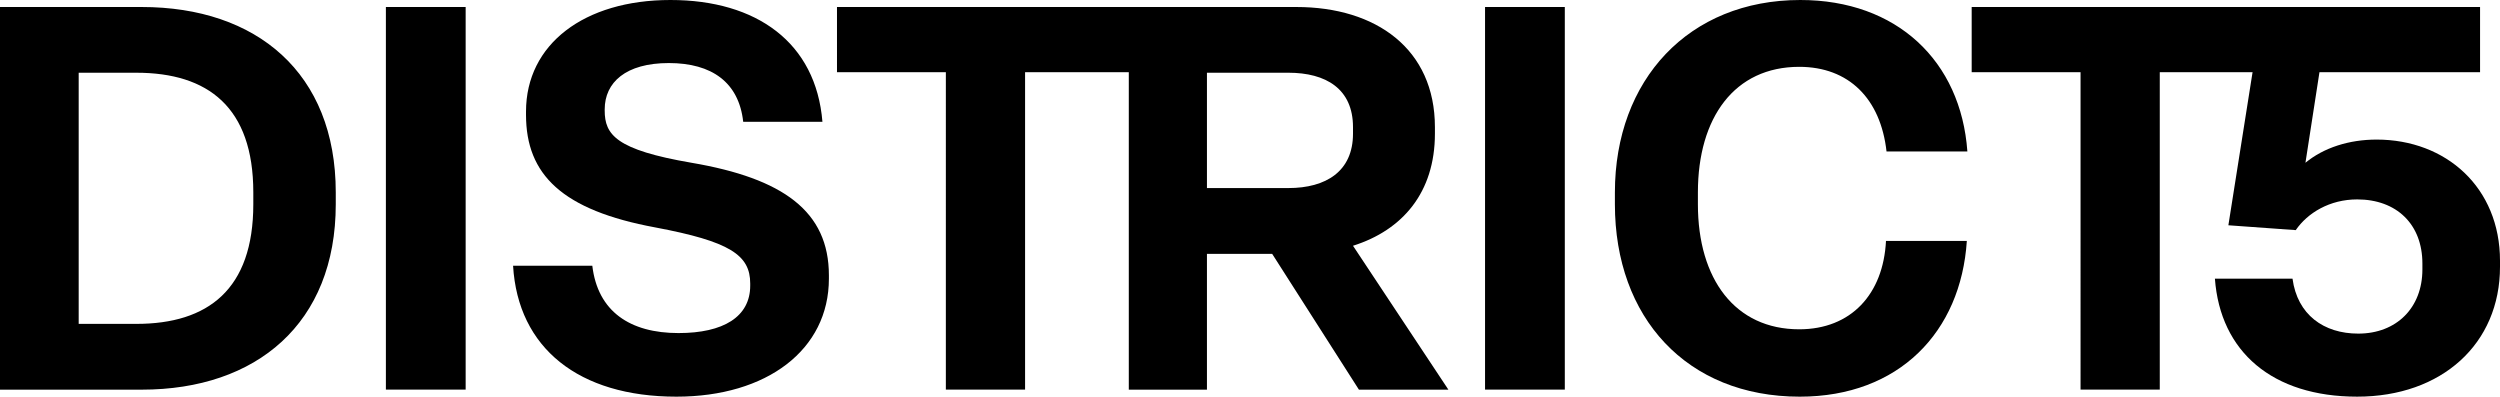
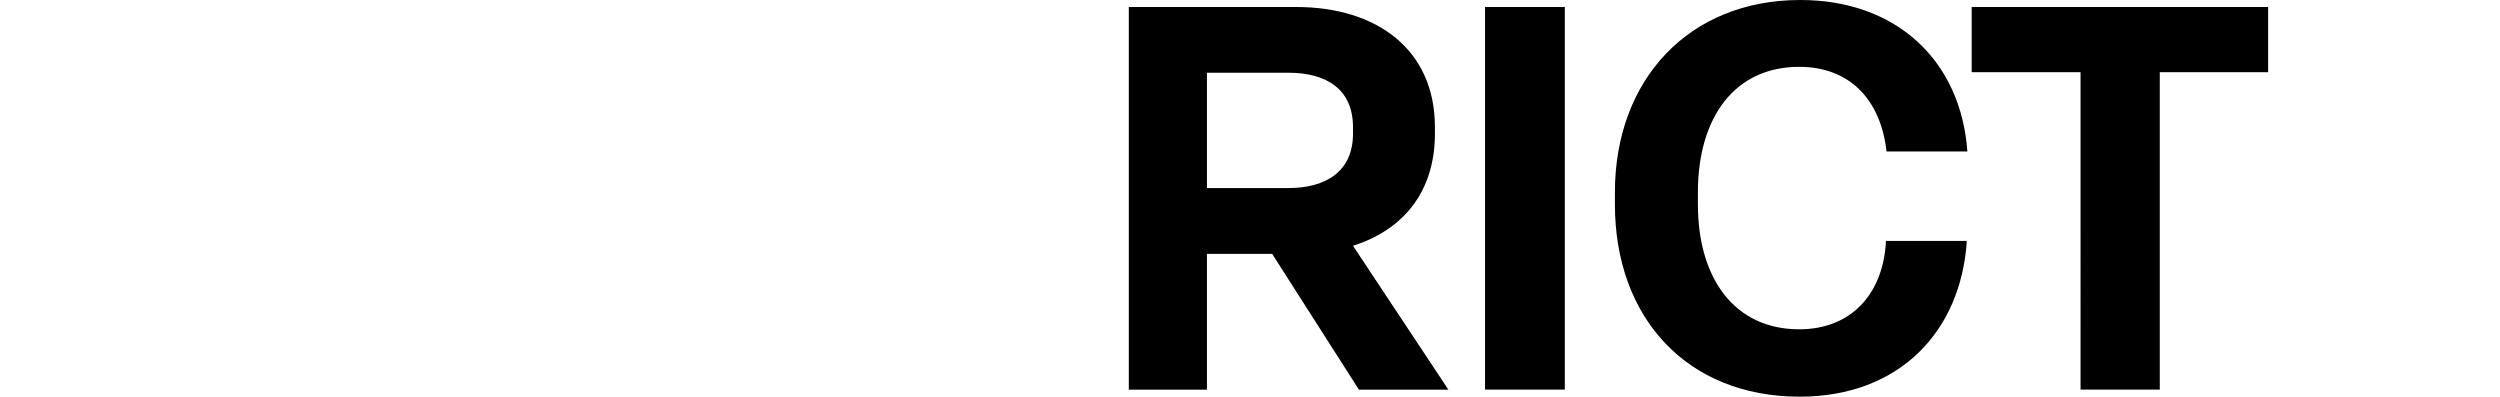
<svg xmlns="http://www.w3.org/2000/svg" id="Layer_1" viewBox="0 0 834.96 132.47">
  <defs>
    <style>.cls-1{fill:#000}</style>
  </defs>
-   <path d="M0 130.13V2.34h47.34c38.34 0 64.8 21.96 64.8 61.92v3.96c0 39.78-26.46 61.92-64.8 61.92H0Zm26.28-21.96h19.26c23.94 0 39.06-11.52 39.06-39.96v-3.96c0-28.44-15.12-39.96-39.06-39.96H26.28v83.88ZM128.88 2.34h26.64v127.79h-26.64zm42.48 86.4h26.46c1.8 15.3 12.6 22.5 28.8 22.5 14.94 0 23.94-5.4 23.94-15.84v-.72c0-9.54-6.84-14.04-31.68-18.72-31.14-5.76-43.2-17.64-43.2-37.62v-1.08c0-22.5 19.44-37.26 48.24-37.26s48.6 14.22 50.76 40.68h-26.46c-1.44-13.14-10.44-19.62-24.84-19.62s-21.42 6.48-21.42 15.48v.36c0 8.1 3.78 13.14 28.98 17.46 30.6 5.22 45.9 16.2 45.9 37.62v1.08c0 23.76-20.7 39.42-50.94 39.42-32.58 0-52.92-16.2-54.54-43.74Zm144.54 41.39V24.12h-36.36V2.34h99v21.78h-36.18v106.01H315.9z" class="cls-1" />
  <path d="M377 130.13V2.34h55.98c26.64 0 46.26 14.04 46.26 40.14v2.16c0 19.62-10.8 32.22-27.36 37.44l31.86 48.06h-29.88l-28.98-45.36H403.1v45.36H377Zm26.1-67.32h27.18c12.6 0 21.6-5.58 21.6-18.18v-2.16c0-12.78-9-18.18-21.6-18.18H403.1v38.52Zm92.88-60.47h26.64v127.79h-26.64zm43.37 65.88v-3.96C539.35 26.64 564.01 0 601.27 0c32.22 0 53.64 20.34 55.8 50.58h-27c-1.98-17.64-12.6-28.26-29.16-28.26-21.6 0-33.84 16.92-33.84 41.94v3.96c0 25.02 12.42 41.76 33.84 41.76 17.28 0 28.08-11.7 28.98-29.52h27c-1.98 30.42-22.68 52.02-55.8 52.02-37.8 0-61.74-26.46-61.74-64.26Zm155.52 61.91V24.12h-36.36V2.34h99v21.78h-36.18v106.01h-26.46z" class="cls-1" />
-   <path d="M739.74 93.06h25.92c1.62 12.06 10.44 18.36 21.96 18.36 12.78 0 21.42-8.64 21.42-21.42v-1.98c0-13.14-8.64-21.42-21.78-21.42-9.18 0-16.56 4.5-20.52 10.26l-22.5-1.62 11.52-72.9h72.54v21.78h-53.64l-4.68 30.24c6.12-5.04 14.58-7.74 23.76-7.74 23.22 0 41.22 16.02 41.22 40.5v1.98c0 25.74-19.44 43.38-47.7 43.38s-45.72-14.94-47.52-39.42Z" class="cls-1" />
</svg>